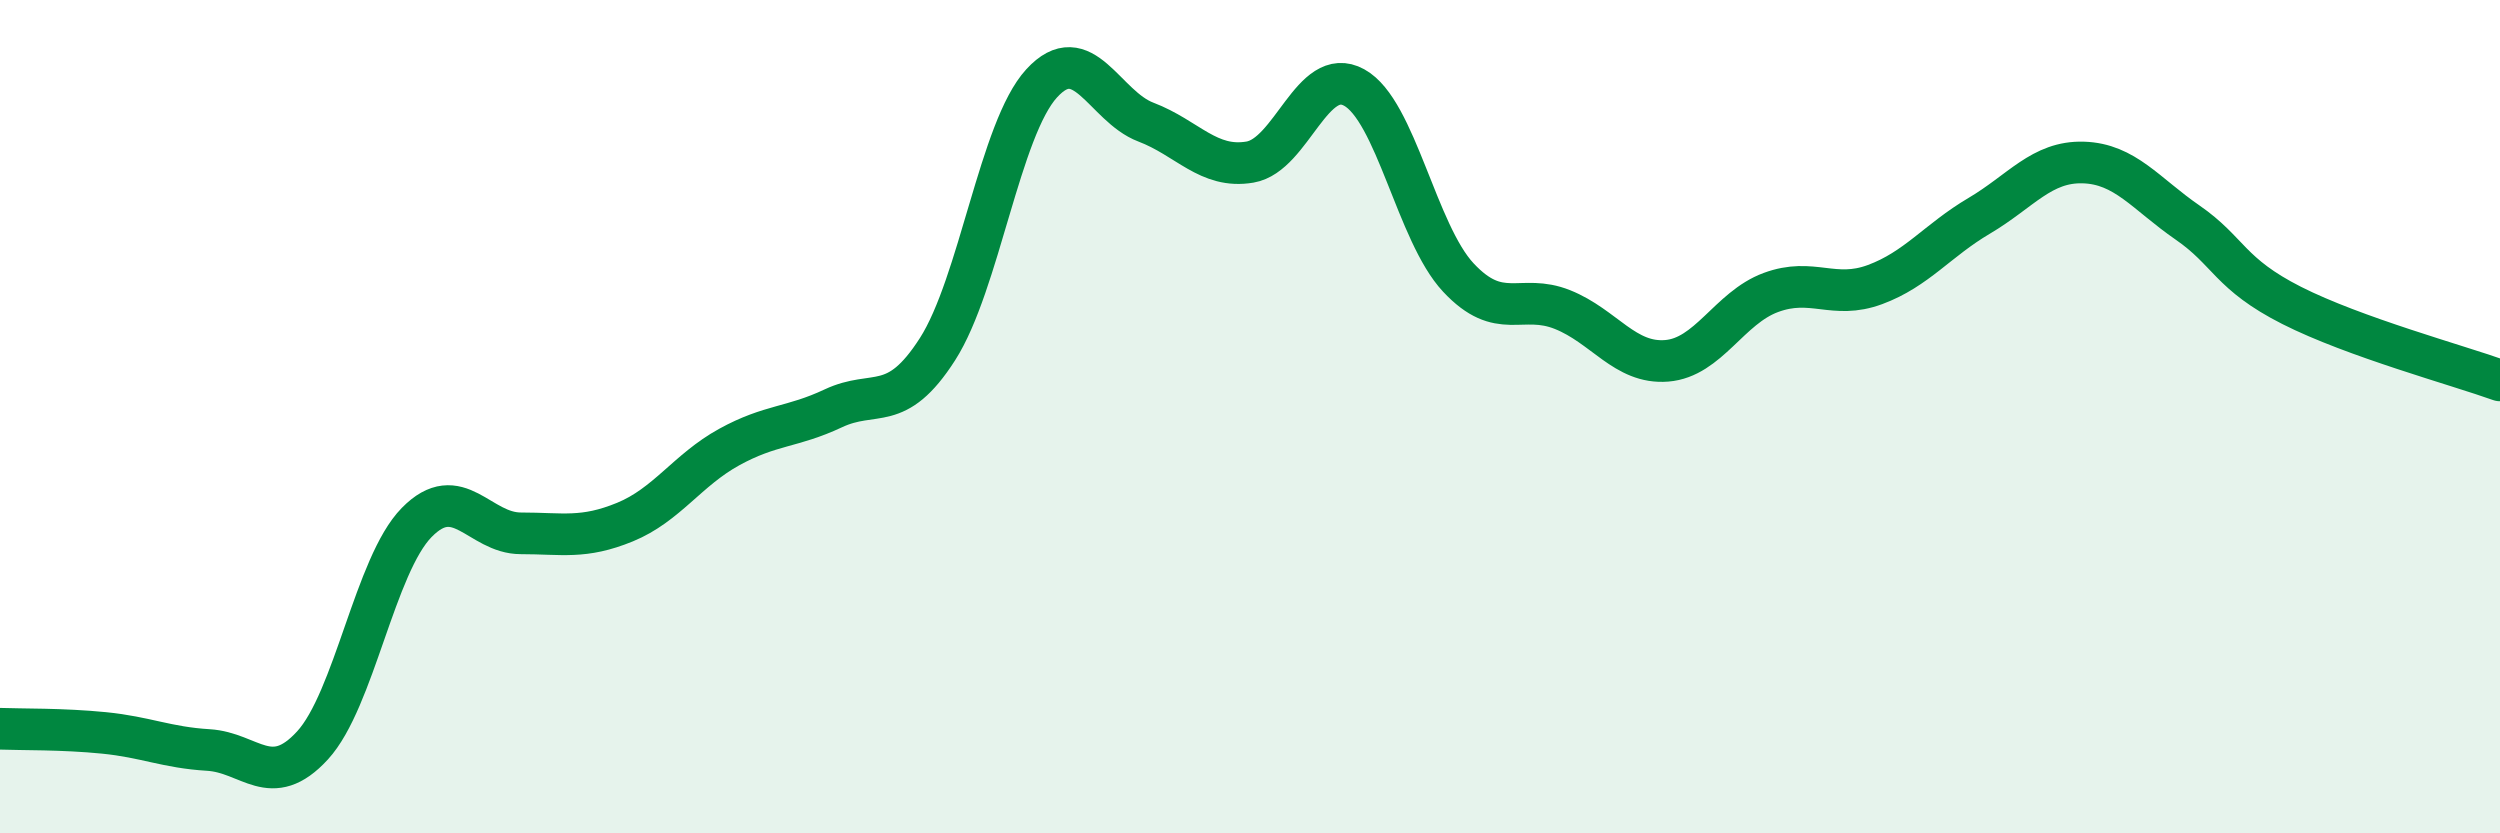
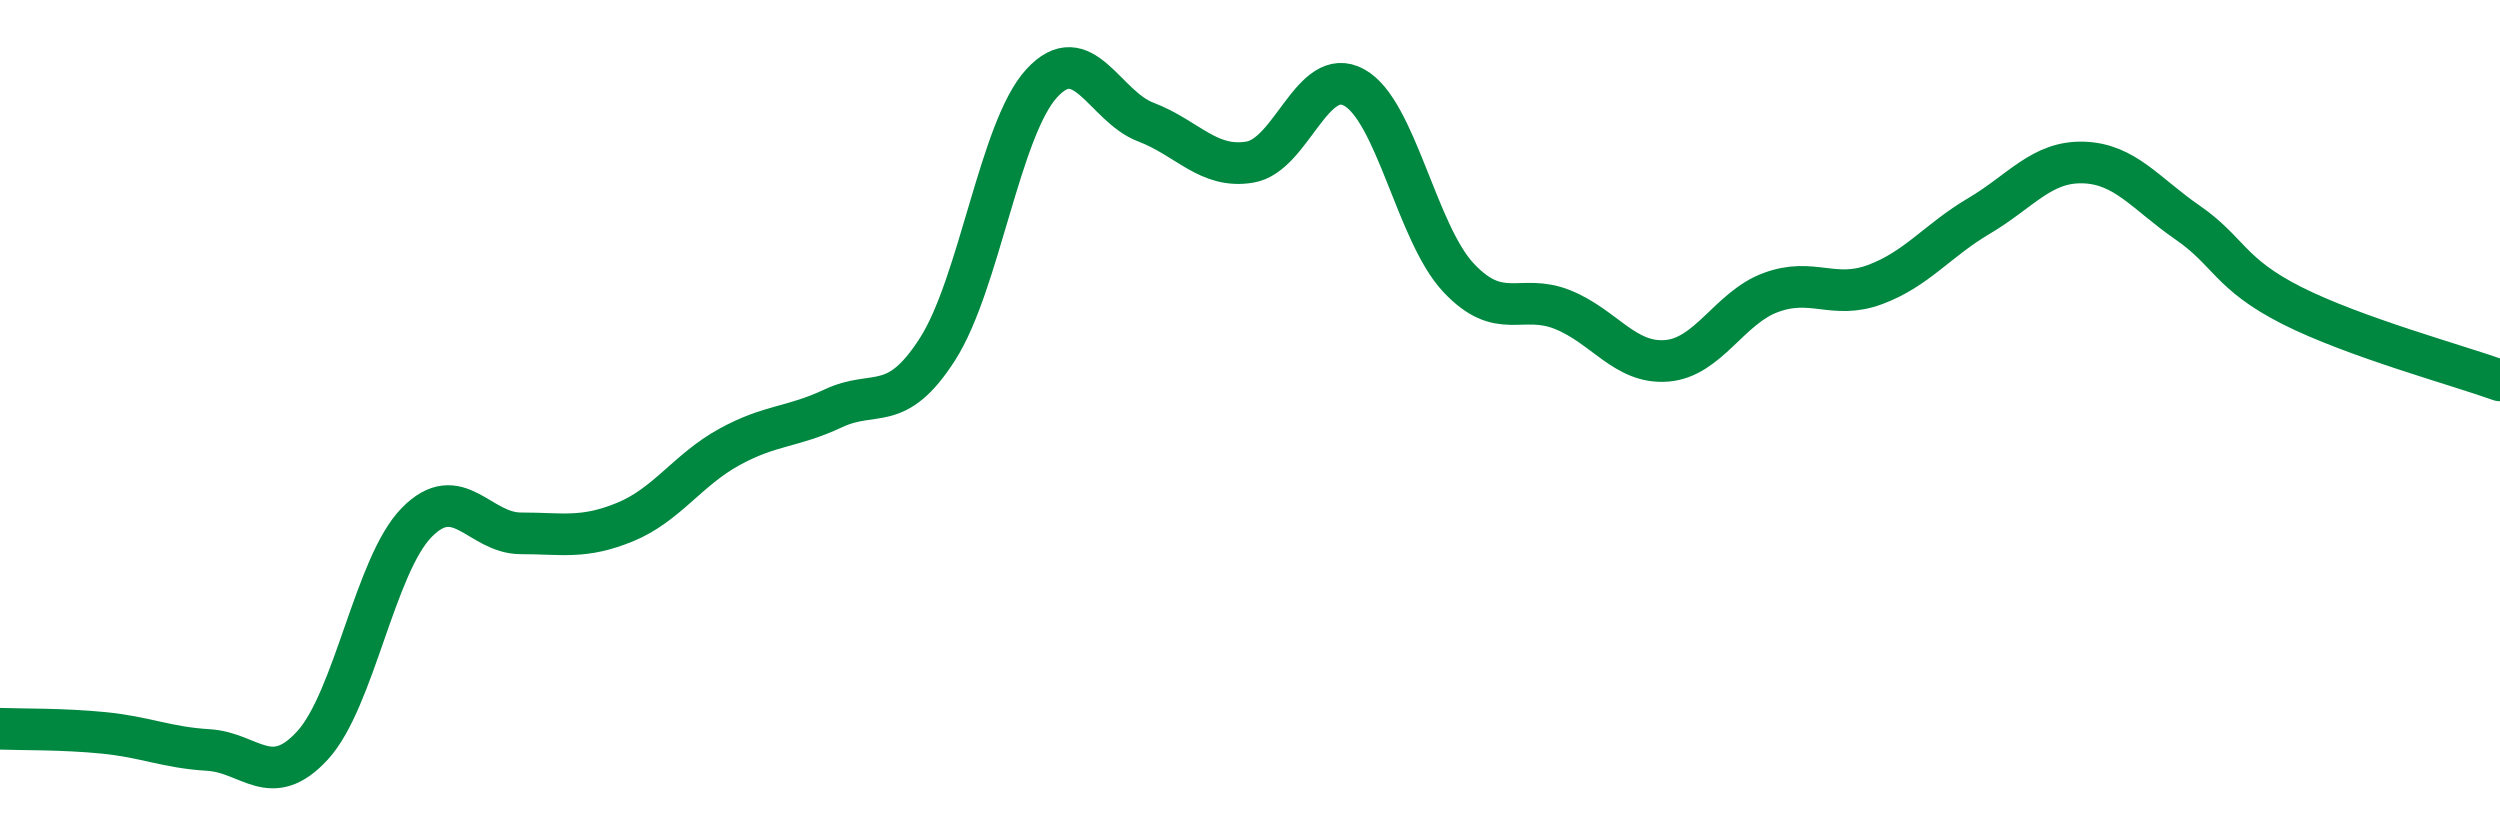
<svg xmlns="http://www.w3.org/2000/svg" width="60" height="20" viewBox="0 0 60 20">
-   <path d="M 0,17.49 C 0.5,17.51 1.5,17.49 2.5,17.59 C 3.5,17.69 4,17.94 5,18 C 6,18.06 6.5,18.98 7.5,17.89 C 8.5,16.8 9,13.56 10,12.54 C 11,11.52 11.5,12.8 12.5,12.8 C 13.5,12.8 14,12.94 15,12.53 C 16,12.12 16.5,11.28 17.5,10.73 C 18.5,10.18 19,10.27 20,9.8 C 21,9.33 21.5,9.94 22.5,8.38 C 23.5,6.82 24,3.09 25,2 C 26,0.91 26.5,2.55 27.5,2.93 C 28.5,3.31 29,4.06 30,3.89 C 31,3.72 31.5,1.55 32.5,2.1 C 33.5,2.65 34,5.59 35,6.66 C 36,7.73 36.5,7.03 37.5,7.43 C 38.5,7.83 39,8.74 40,8.66 C 41,8.58 41.5,7.39 42.5,7.02 C 43.5,6.65 44,7.2 45,6.83 C 46,6.46 46.5,5.77 47.5,5.18 C 48.5,4.59 49,3.87 50,3.9 C 51,3.93 51.5,4.65 52.5,5.34 C 53.5,6.03 53.5,6.57 55,7.33 C 56.5,8.09 59,8.77 60,9.13L60 20L0 20Z" fill="#008740" opacity="0.1" stroke-linecap="round" stroke-linejoin="round" />
  <path d="M 0,17.49 C 0.5,17.51 1.5,17.49 2.5,17.59 C 3.5,17.69 4,17.94 5,18 C 6,18.06 6.5,18.98 7.5,17.89 C 8.5,16.8 9,13.56 10,12.54 C 11,11.52 11.5,12.8 12.5,12.8 C 13.5,12.8 14,12.94 15,12.53 C 16,12.12 16.5,11.28 17.5,10.73 C 18.5,10.18 19,10.27 20,9.8 C 21,9.33 21.5,9.94 22.5,8.38 C 23.5,6.82 24,3.09 25,2 C 26,0.91 26.5,2.55 27.5,2.93 C 28.5,3.31 29,4.06 30,3.89 C 31,3.72 31.5,1.55 32.5,2.1 C 33.5,2.65 34,5.59 35,6.66 C 36,7.73 36.5,7.03 37.5,7.43 C 38.5,7.83 39,8.74 40,8.66 C 41,8.58 41.5,7.39 42.5,7.02 C 43.5,6.65 44,7.2 45,6.83 C 46,6.46 46.5,5.77 47.5,5.18 C 48.5,4.59 49,3.87 50,3.9 C 51,3.93 51.5,4.65 52.5,5.34 C 53.5,6.03 53.5,6.57 55,7.33 C 56.5,8.09 59,8.77 60,9.13" stroke="#008740" stroke-width="1" fill="none" stroke-linecap="round" stroke-linejoin="round" />
</svg>